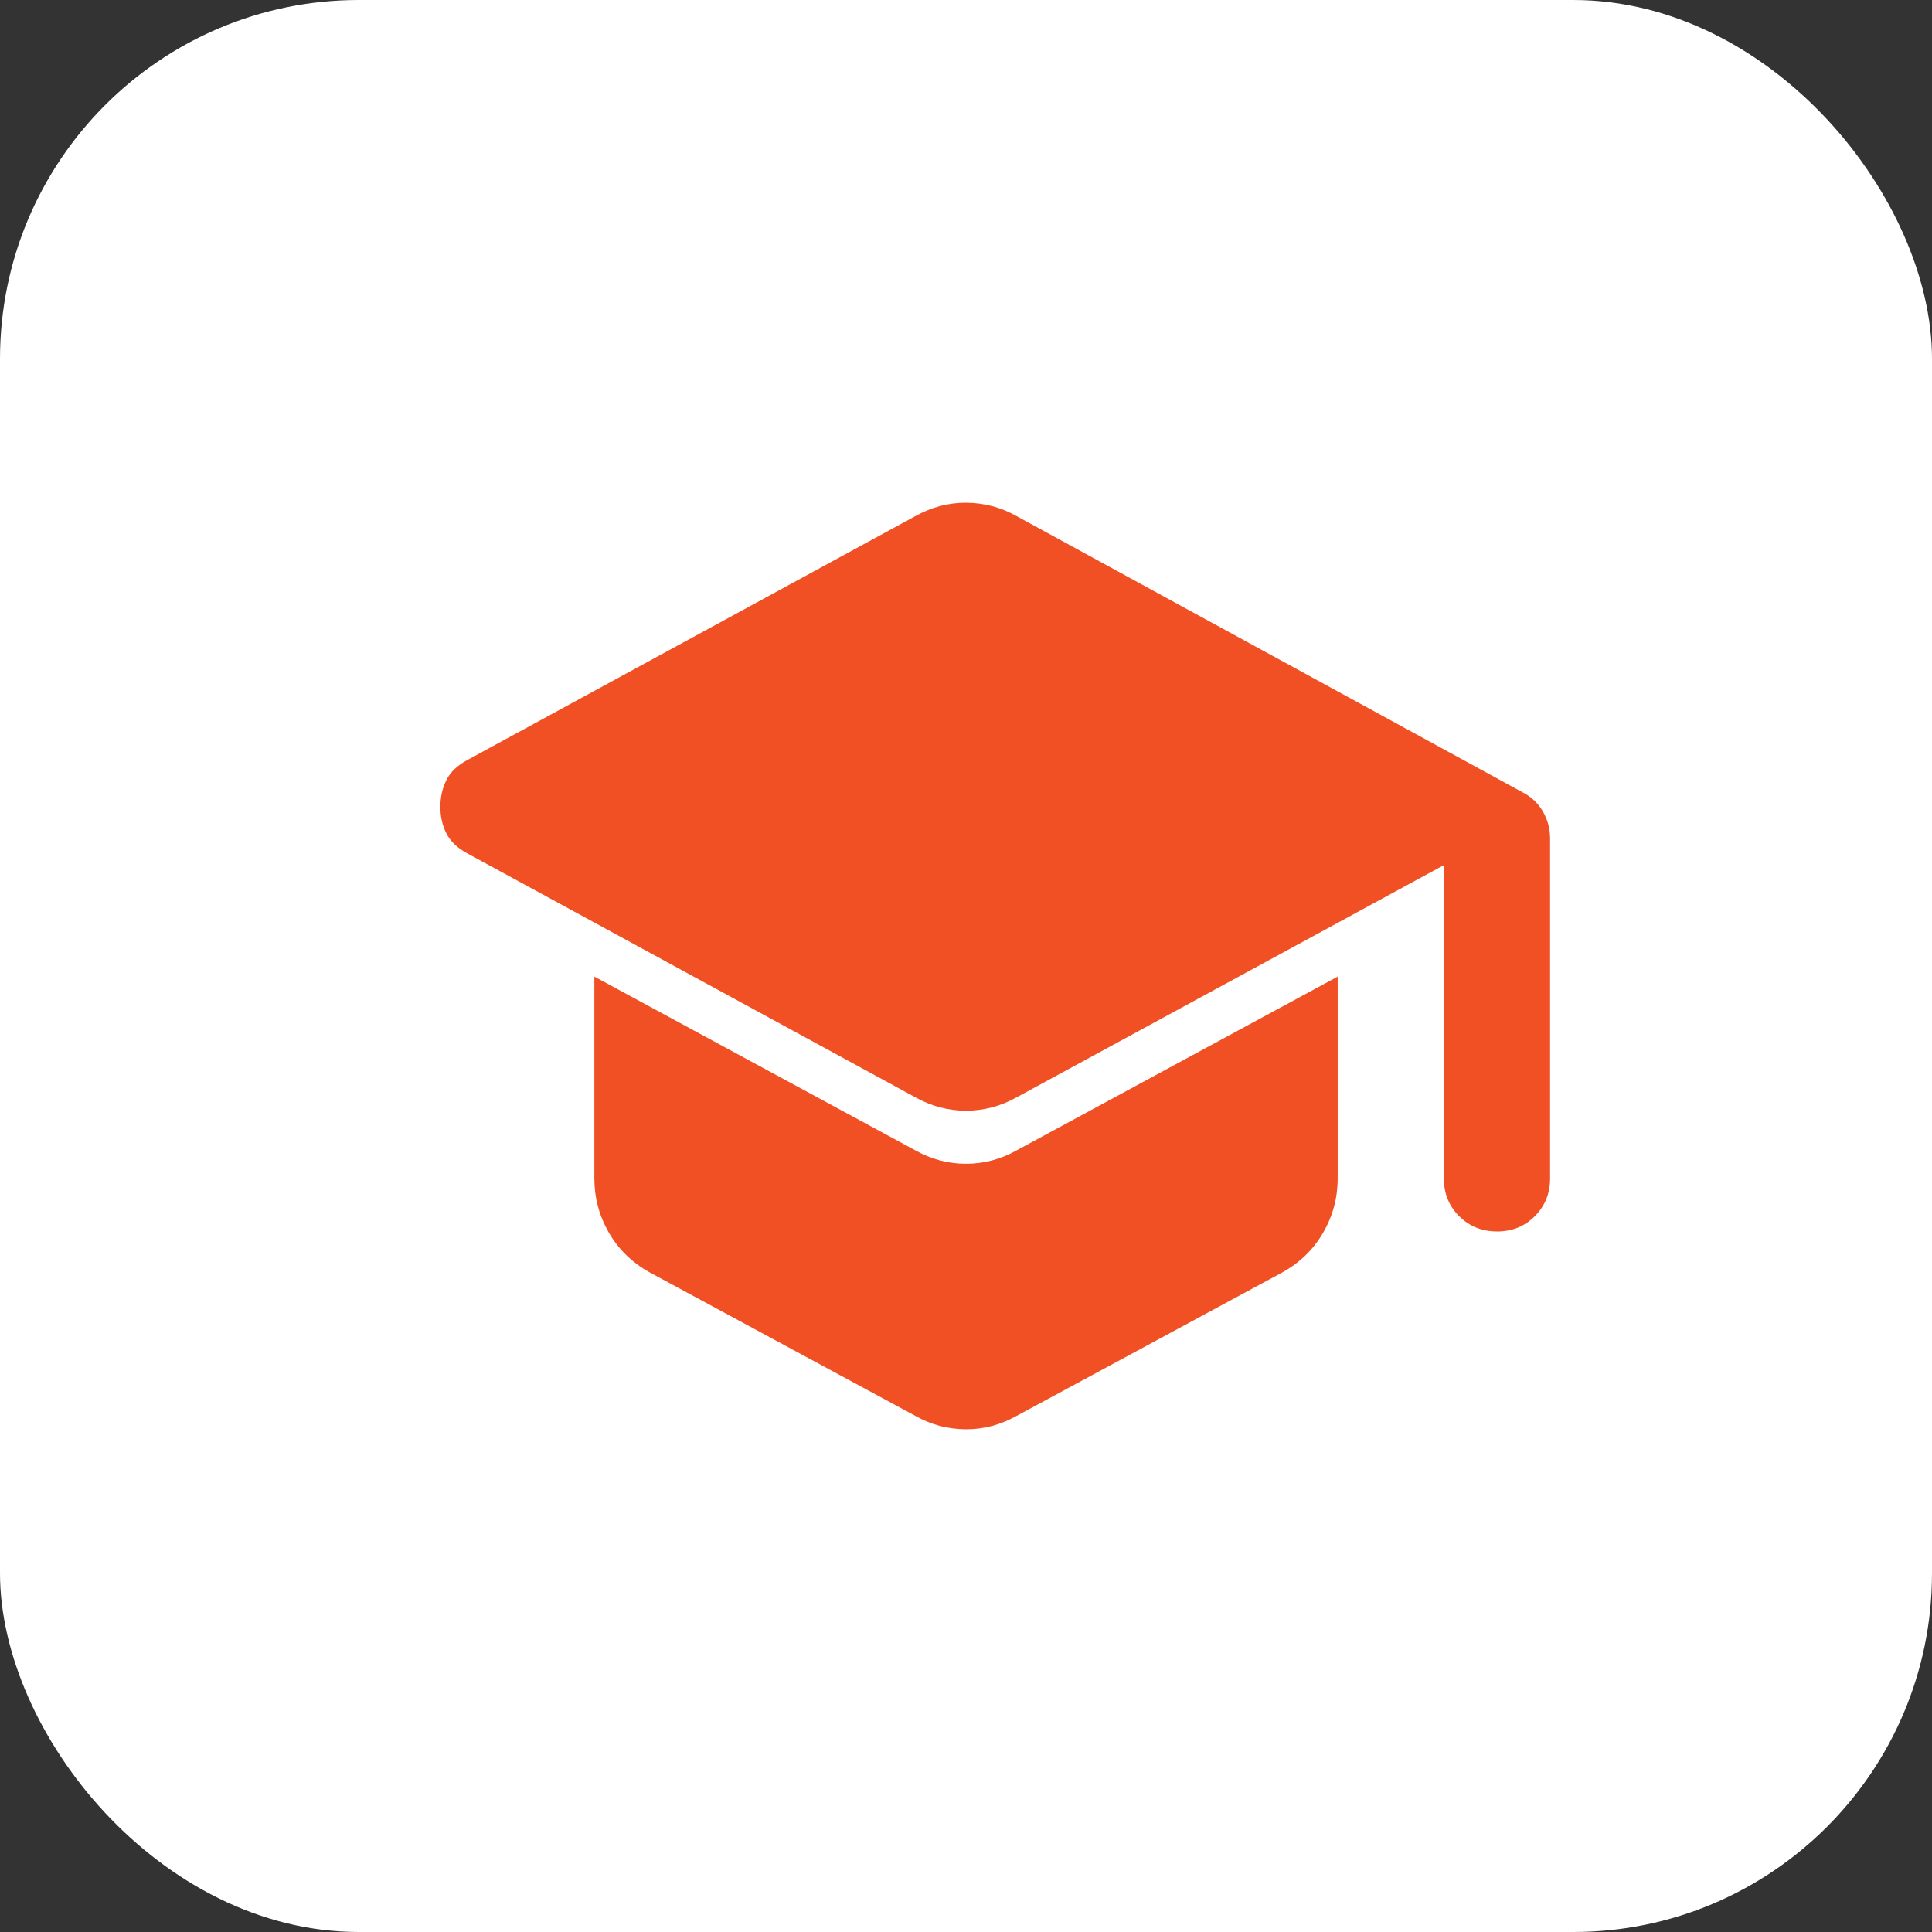
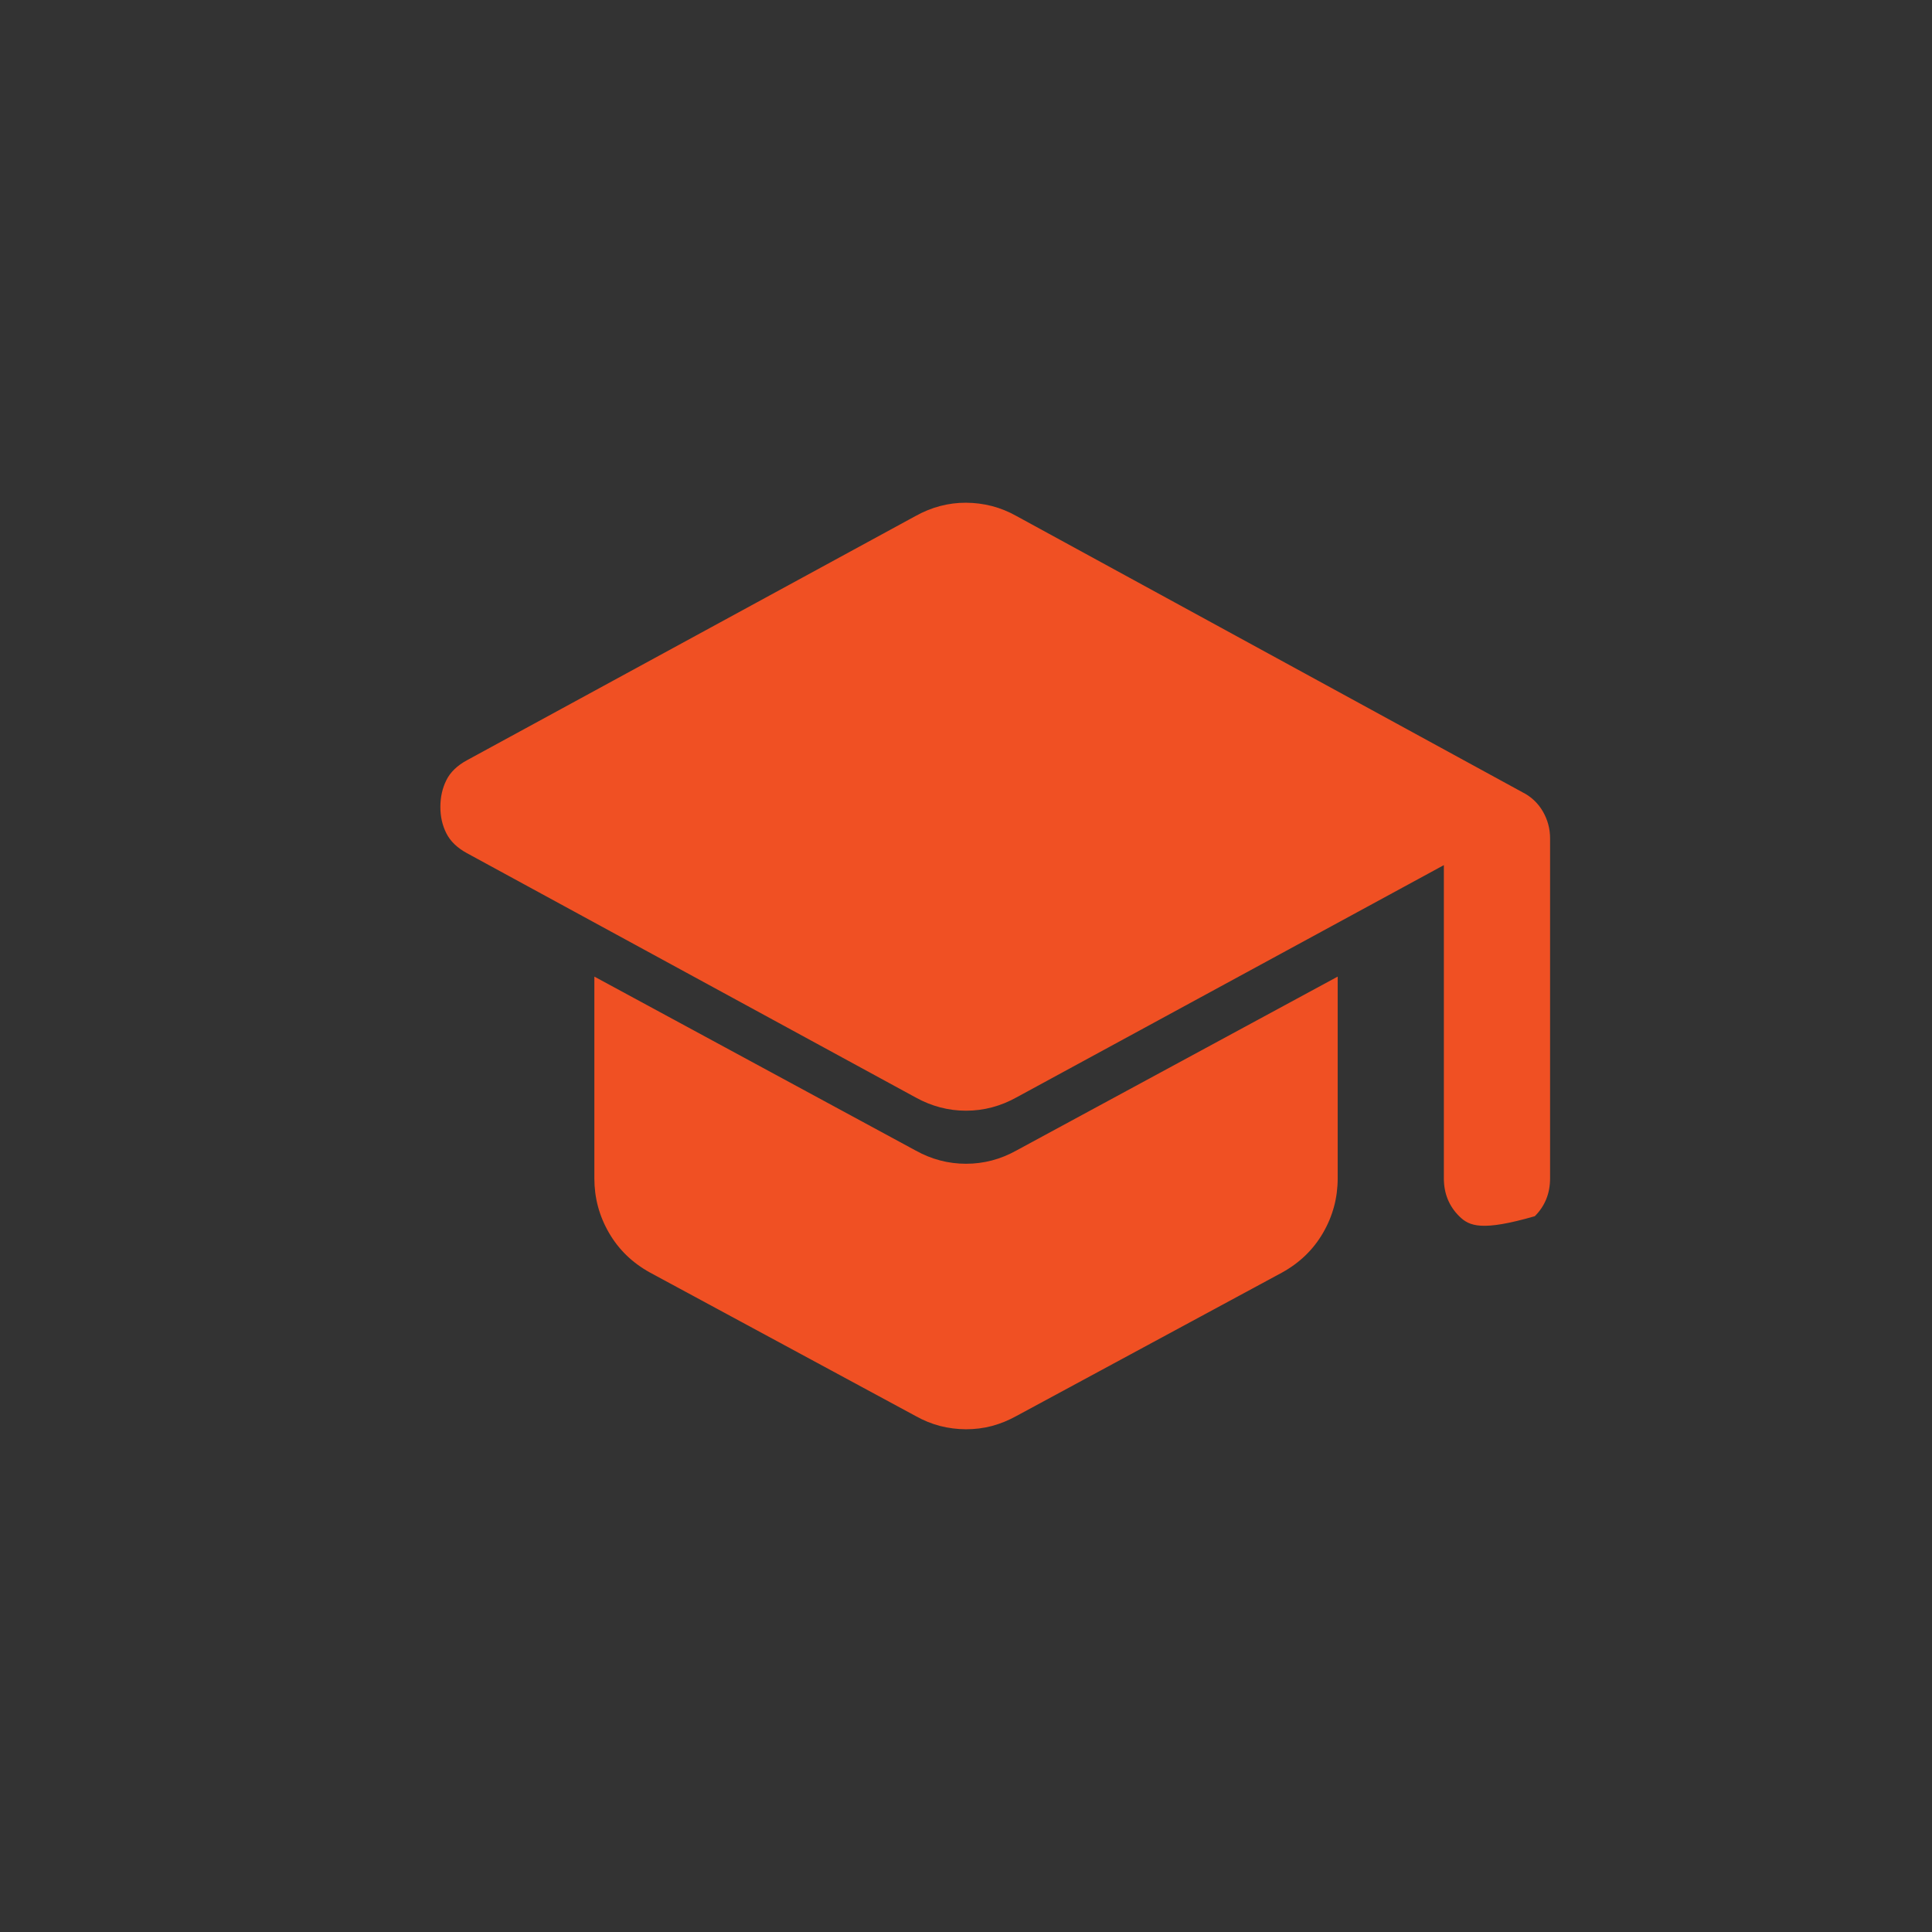
<svg xmlns="http://www.w3.org/2000/svg" width="47" height="47" viewBox="0 0 47 47" fill="none">
  <rect x="0" y="0" width="47" height="47" fill="#333333" stroke="none" />
-   <rect width="47" height="47" rx="8.729" fill="white" />
-   <path d="M35.125 28.666V21.046L24.727 26.697C24.34 26.912 23.931 27.02 23.5 27.02C23.07 27.02 22.661 26.912 22.273 26.697L11.359 20.755C11.122 20.626 10.955 20.464 10.858 20.271C10.76 20.077 10.712 19.862 10.713 19.625C10.714 19.388 10.762 19.173 10.859 18.979C10.955 18.785 11.122 18.624 11.359 18.495L22.273 12.553C22.467 12.445 22.666 12.364 22.871 12.31C23.076 12.256 23.286 12.229 23.5 12.23C23.715 12.231 23.925 12.258 24.131 12.311C24.337 12.365 24.535 12.445 24.727 12.553L37.031 19.27C37.246 19.377 37.413 19.534 37.532 19.738C37.651 19.943 37.71 20.164 37.709 20.4V28.666C37.709 29.032 37.585 29.339 37.337 29.587C37.089 29.835 36.782 29.959 36.417 29.958C36.052 29.957 35.745 29.833 35.497 29.586C35.249 29.339 35.125 29.032 35.125 28.666ZM22.273 34.447L15.815 30.959C15.384 30.722 15.051 30.399 14.814 29.99C14.577 29.581 14.459 29.14 14.459 28.666V23.758L22.273 27.988C22.661 28.204 23.07 28.311 23.5 28.311C23.931 28.311 24.34 28.204 24.727 27.988L32.542 23.758V28.666C32.542 29.14 32.424 29.581 32.187 29.99C31.95 30.399 31.616 30.722 31.186 30.959L24.727 34.447C24.534 34.554 24.335 34.635 24.131 34.69C23.927 34.744 23.716 34.77 23.5 34.77C23.284 34.769 23.074 34.742 22.87 34.69C22.666 34.637 22.467 34.556 22.273 34.447Z" fill="#F05023" />
+   <path d="M35.125 28.666V21.046L24.727 26.697C24.34 26.912 23.931 27.02 23.5 27.02C23.07 27.02 22.661 26.912 22.273 26.697L11.359 20.755C11.122 20.626 10.955 20.464 10.858 20.271C10.76 20.077 10.712 19.862 10.713 19.625C10.714 19.388 10.762 19.173 10.859 18.979C10.955 18.785 11.122 18.624 11.359 18.495L22.273 12.553C22.467 12.445 22.666 12.364 22.871 12.31C23.076 12.256 23.286 12.229 23.5 12.23C23.715 12.231 23.925 12.258 24.131 12.311C24.337 12.365 24.535 12.445 24.727 12.553L37.031 19.27C37.246 19.377 37.413 19.534 37.532 19.738C37.651 19.943 37.71 20.164 37.709 20.4V28.666C37.709 29.032 37.585 29.339 37.337 29.587C36.052 29.957 35.745 29.833 35.497 29.586C35.249 29.339 35.125 29.032 35.125 28.666ZM22.273 34.447L15.815 30.959C15.384 30.722 15.051 30.399 14.814 29.99C14.577 29.581 14.459 29.14 14.459 28.666V23.758L22.273 27.988C22.661 28.204 23.07 28.311 23.5 28.311C23.931 28.311 24.34 28.204 24.727 27.988L32.542 23.758V28.666C32.542 29.14 32.424 29.581 32.187 29.99C31.95 30.399 31.616 30.722 31.186 30.959L24.727 34.447C24.534 34.554 24.335 34.635 24.131 34.69C23.927 34.744 23.716 34.77 23.5 34.77C23.284 34.769 23.074 34.742 22.87 34.69C22.666 34.637 22.467 34.556 22.273 34.447Z" fill="#F05023" />
</svg>